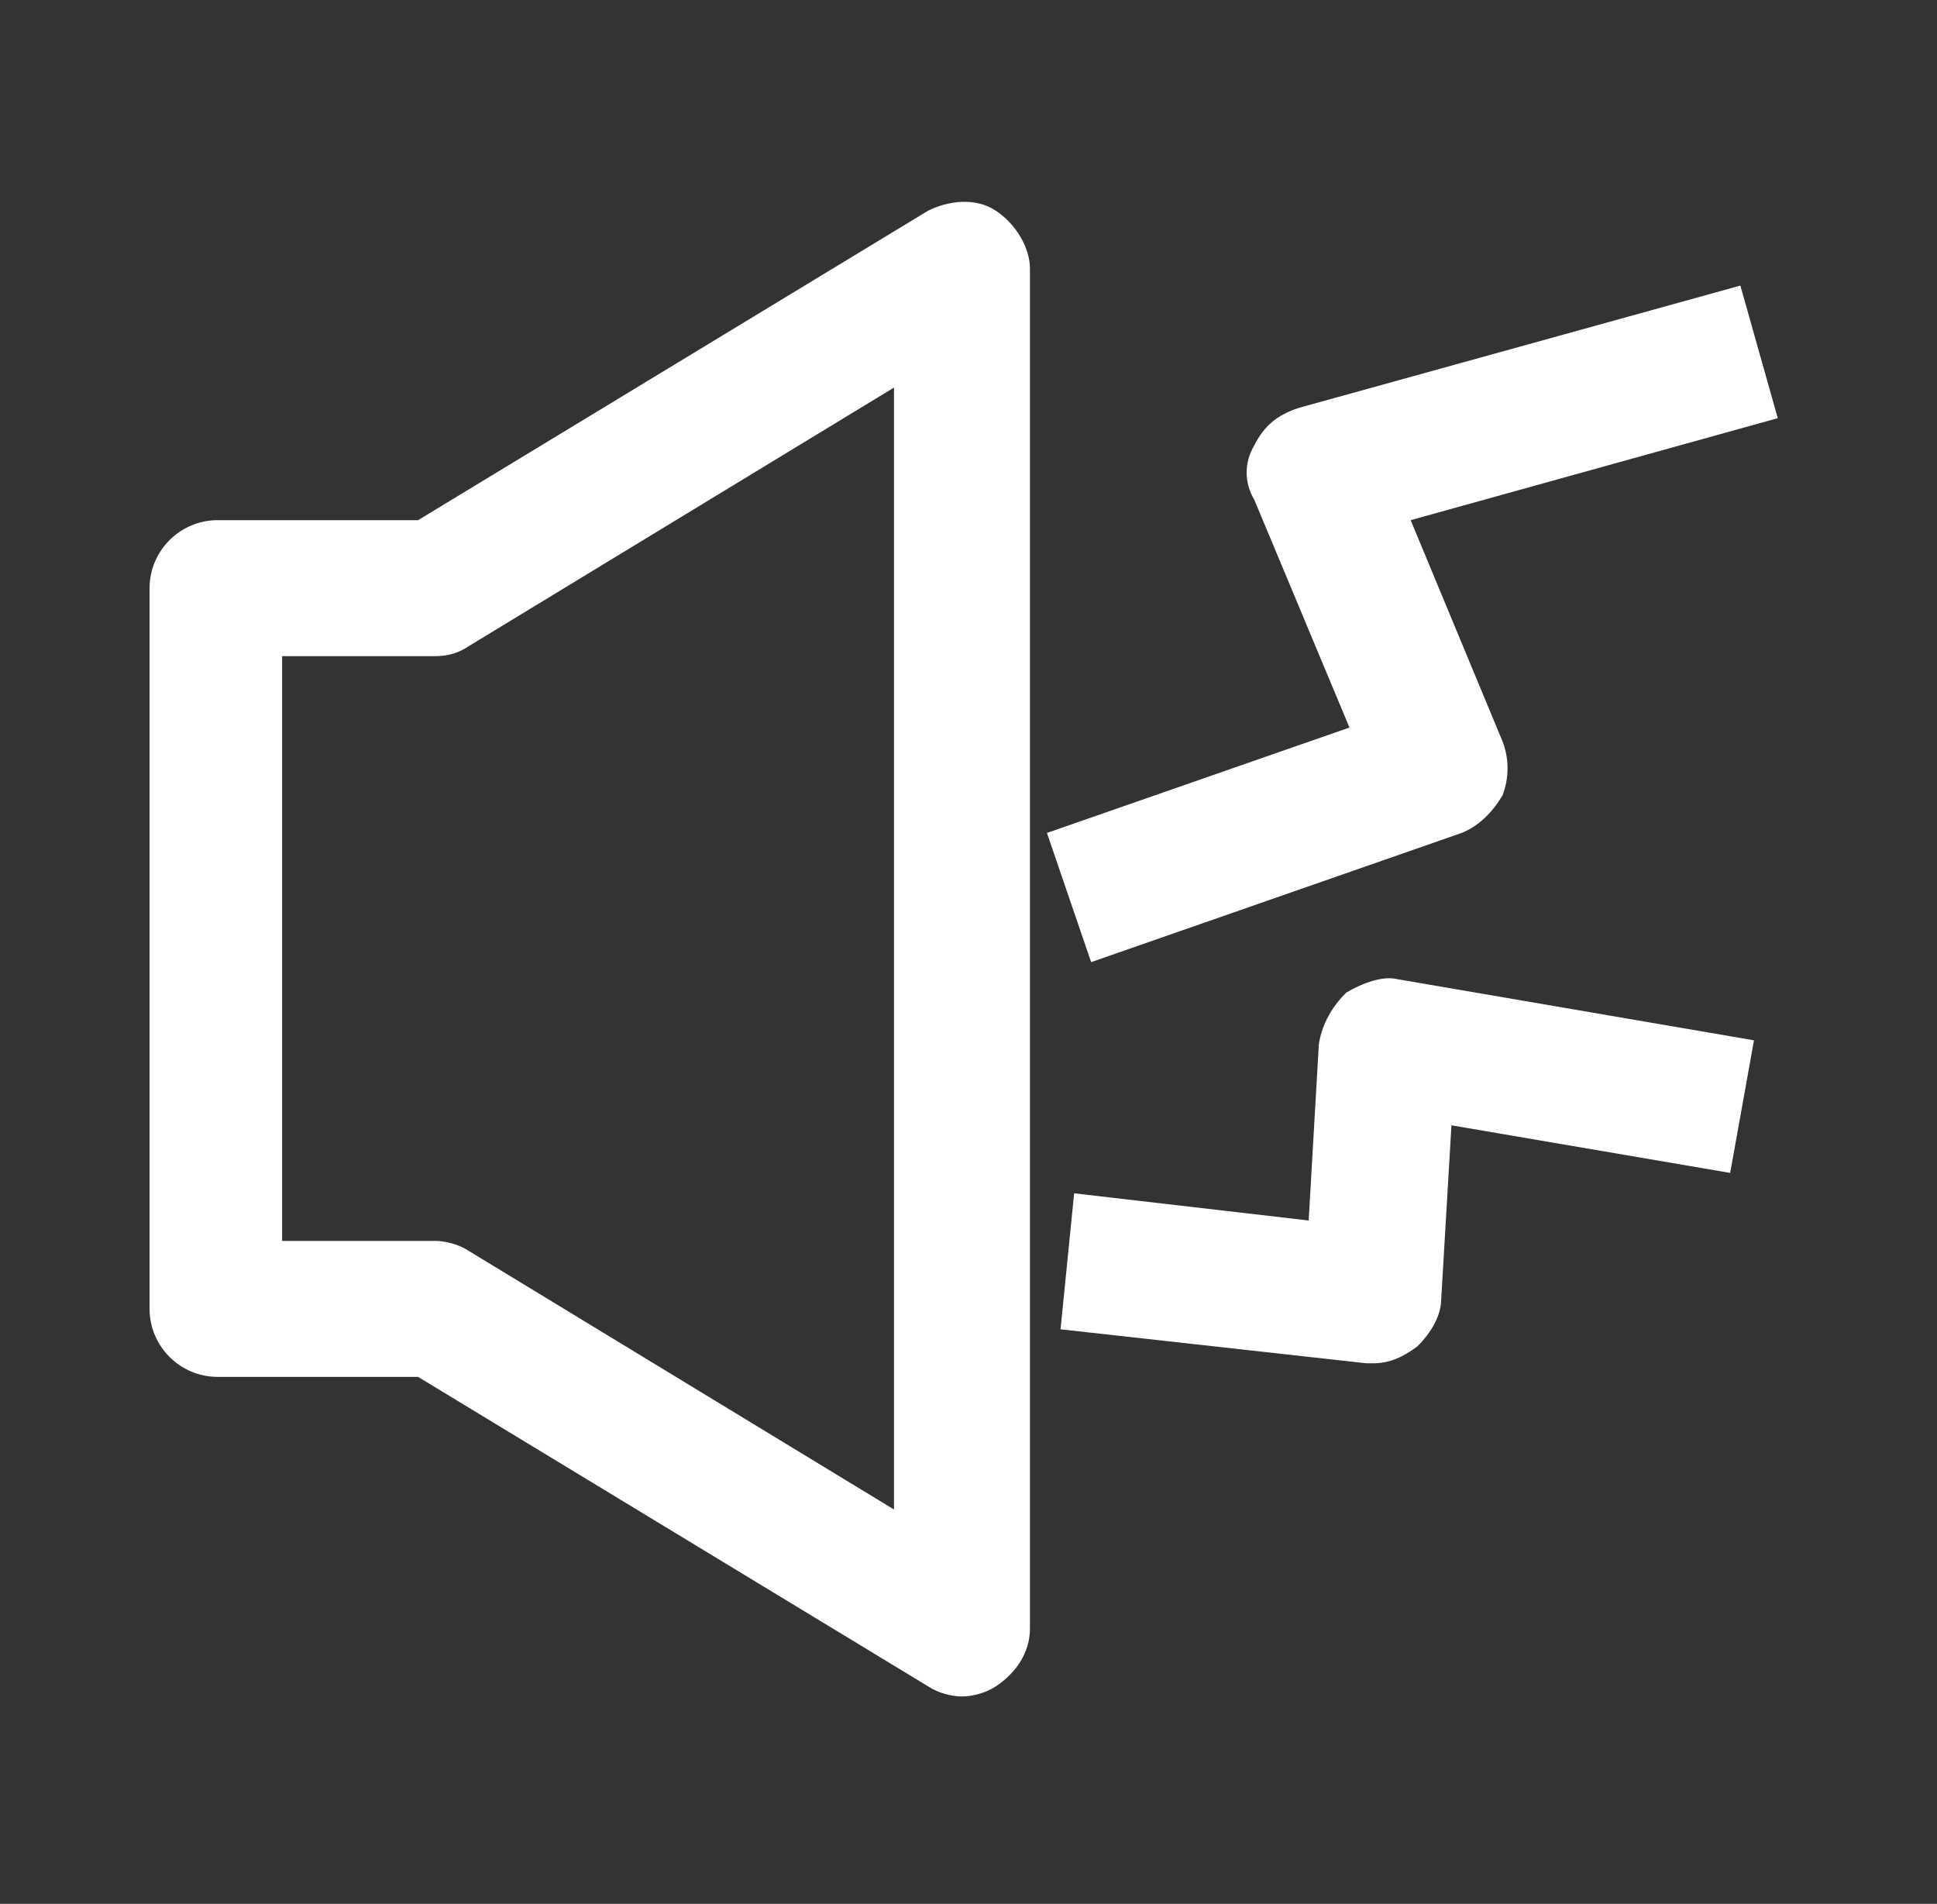
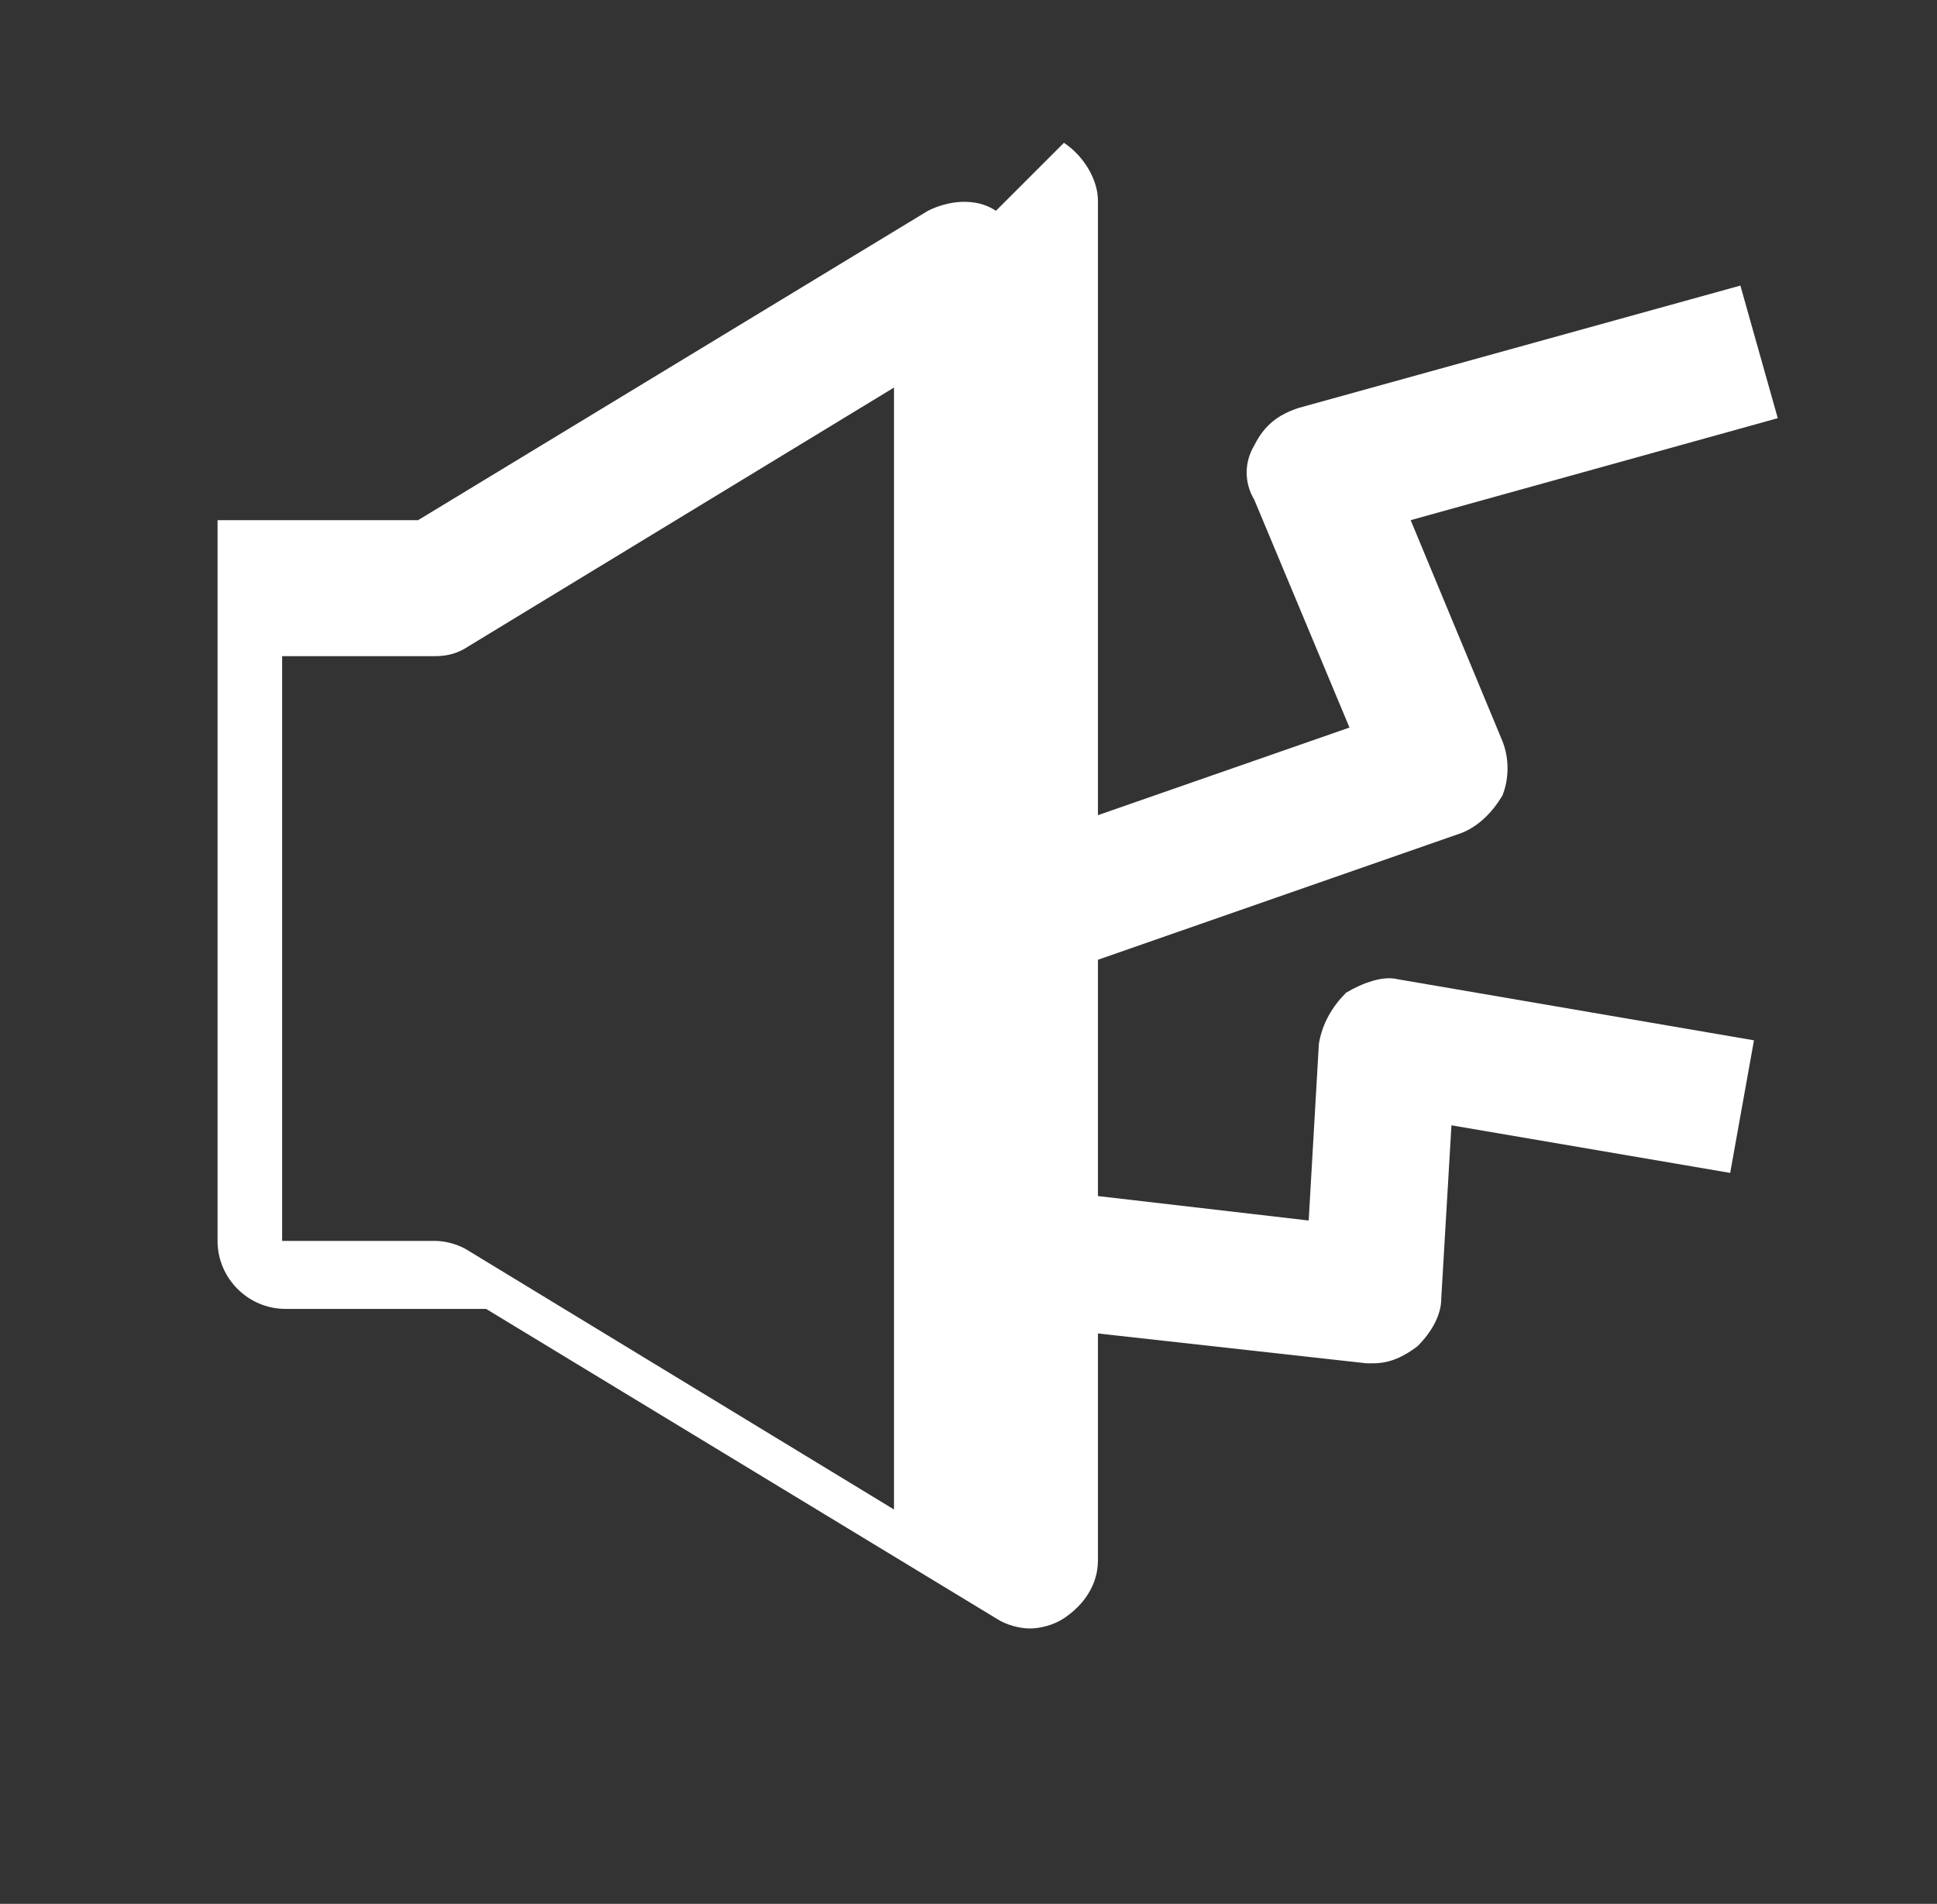
<svg xmlns="http://www.w3.org/2000/svg" t="1747289337051" class="icon" viewBox="0 0 1042 1024" version="1.1" p-id="16446" width="203.516" height="200">
  <rect x="0" y="0" width="1042" height="1024" fill="#333333" stroke="none" />
-   <path d="M586.971 517.486L786.286 448c9.143-3.657 16.457-10.971 21.943-20.114 3.657-9.143 3.657-20.114 0-29.257l-49.371-118.857 197.486-54.857-20.114-71.314-237.714 65.829c-10.971 3.657-18.286 9.143-23.771 20.114-5.486 9.143-5.486 20.114 0 29.257l51.2 122.514-162.743 56.686 23.771 69.486zM724.114 533.943c-7.314 7.314-12.8 16.457-14.629 27.429l-5.486 95.086-126.171-14.629-7.314 73.143 164.571 18.286h3.657c9.143 0 16.457-3.657 23.771-9.143 7.314-7.314 12.8-16.457 12.8-25.6l5.486-93.257 149.943 25.6 12.8-71.314-192-32.914c-7.314-1.829-18.286 1.829-27.429 7.314zM535.771 113.371c-10.971-7.314-25.6-5.486-36.571 0l-274.286 166.4H117.029c-20.114 0-36.571 16.457-36.571 36.571v387.657c0 20.114 16.457 36.571 36.571 36.571h107.886l274.286 166.4c5.486 3.657 12.8 5.486 18.286 5.486 5.486 0 12.8-1.829 18.286-5.486 10.971-7.314 18.286-18.286 18.286-31.086v-731.429c0-10.971-7.314-23.771-18.286-31.086z m-54.857 698.514l-228.571-138.971c-5.486-3.657-12.8-5.486-18.286-5.486H151.771V352.914h82.286c7.314 0 12.8-1.829 18.286-5.486l228.571-138.971v603.429z" p-id="16447" fill="#ffffff" />
+   <path d="M586.971 517.486L786.286 448c9.143-3.657 16.457-10.971 21.943-20.114 3.657-9.143 3.657-20.114 0-29.257l-49.371-118.857 197.486-54.857-20.114-71.314-237.714 65.829c-10.971 3.657-18.286 9.143-23.771 20.114-5.486 9.143-5.486 20.114 0 29.257l51.2 122.514-162.743 56.686 23.771 69.486zM724.114 533.943c-7.314 7.314-12.8 16.457-14.629 27.429l-5.486 95.086-126.171-14.629-7.314 73.143 164.571 18.286h3.657c9.143 0 16.457-3.657 23.771-9.143 7.314-7.314 12.8-16.457 12.8-25.6l5.486-93.257 149.943 25.6 12.8-71.314-192-32.914c-7.314-1.829-18.286 1.829-27.429 7.314zM535.771 113.371c-10.971-7.314-25.6-5.486-36.571 0l-274.286 166.4H117.029v387.657c0 20.114 16.457 36.571 36.571 36.571h107.886l274.286 166.4c5.486 3.657 12.8 5.486 18.286 5.486 5.486 0 12.8-1.829 18.286-5.486 10.971-7.314 18.286-18.286 18.286-31.086v-731.429c0-10.971-7.314-23.771-18.286-31.086z m-54.857 698.514l-228.571-138.971c-5.486-3.657-12.8-5.486-18.286-5.486H151.771V352.914h82.286c7.314 0 12.8-1.829 18.286-5.486l228.571-138.971v603.429z" p-id="16447" fill="#ffffff" />
</svg>